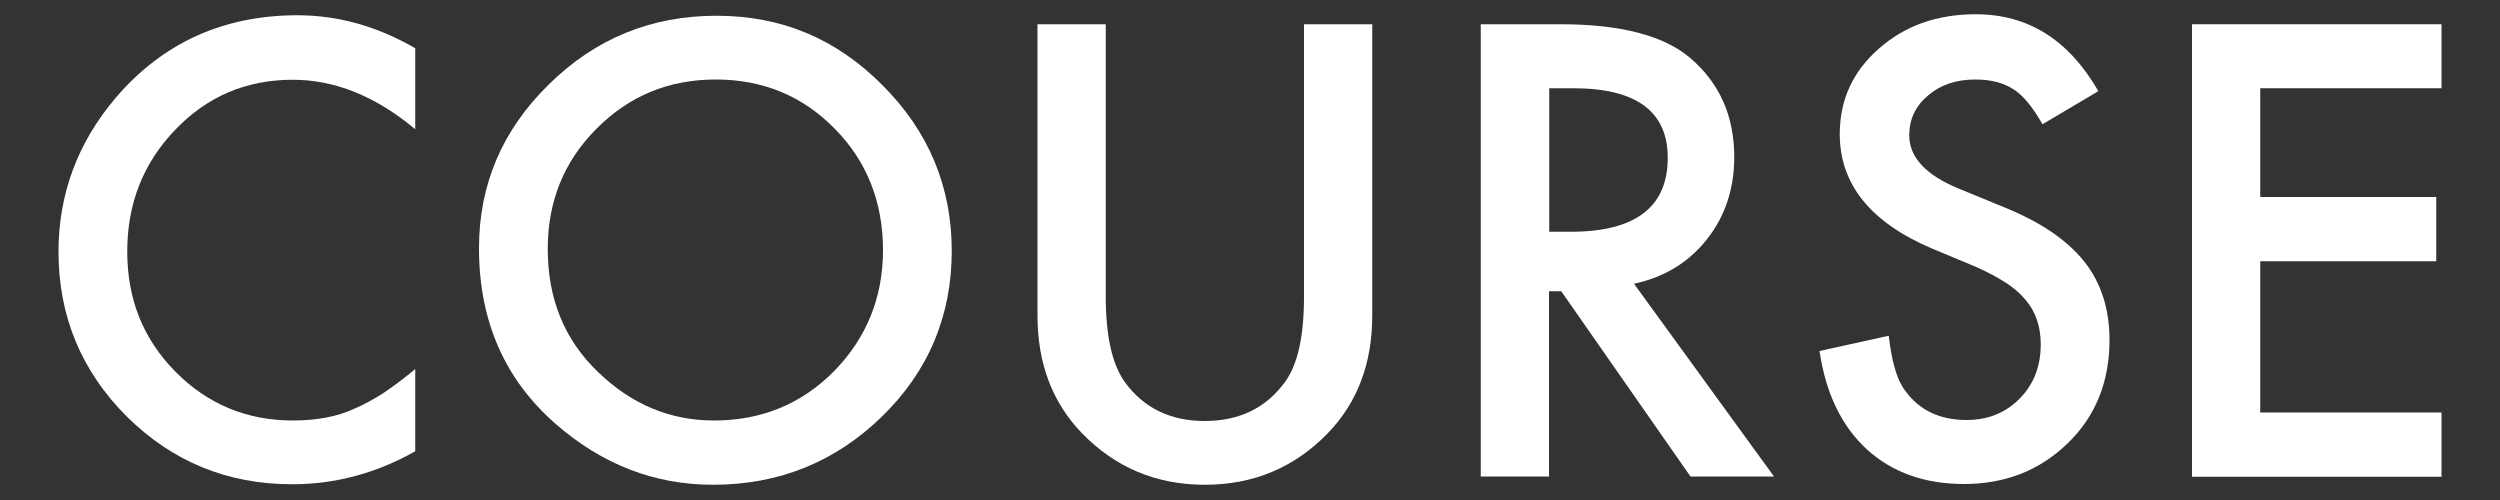
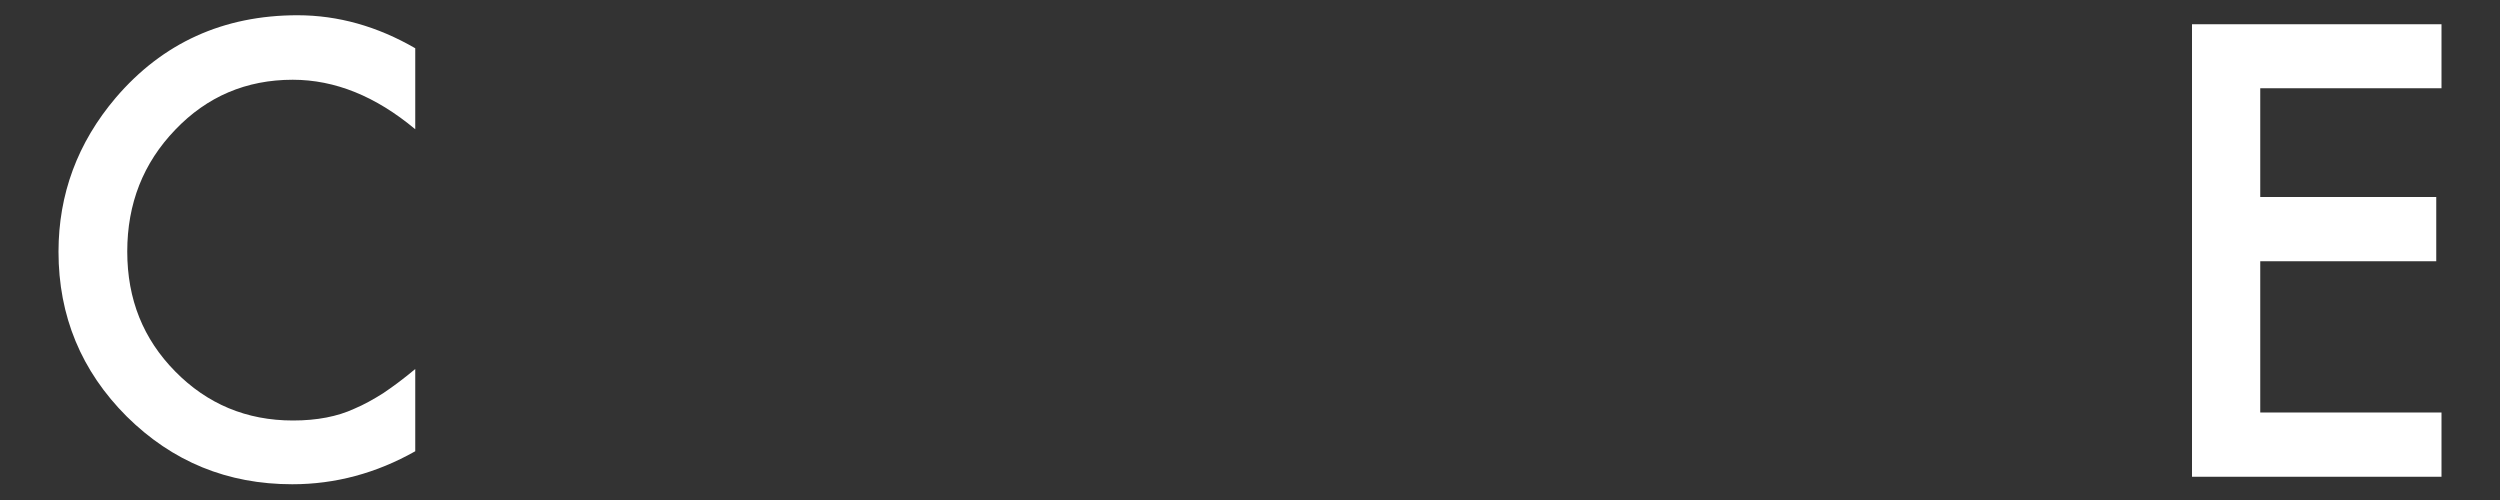
<svg xmlns="http://www.w3.org/2000/svg" id="svg" width="100" height="20" viewBox="0 0 100 20">
  <rect x="0" y="0" width="100" height="20" fill="#333333" stroke="none" />
  <path d="M16.61,1.94v3.23c-1.58-1.32-3.21-1.98-4.9-1.98-1.86,0-3.43.67-4.7,2-1.28,1.33-1.92,2.95-1.92,4.87s.64,3.5,1.92,4.8c1.28,1.3,2.85,1.96,4.71,1.96.96,0,1.78-.16,2.45-.47.38-.16.76-.37,1.17-.63.4-.27.83-.59,1.27-.96v3.29c-1.56.88-3.2,1.32-4.92,1.32-2.59,0-4.79-.9-6.62-2.71-1.82-1.82-2.73-4.02-2.73-6.59,0-2.3.76-4.36,2.29-6.16C6.5,1.72,8.93.61,11.9.61c1.62,0,3.19.44,4.71,1.32Z" fill="#fff" />
-   <path d="M19.16,9.93c0-2.55.93-4.73,2.8-6.56,1.86-1.83,4.09-2.74,6.7-2.74s4.79.92,6.63,2.77c1.85,1.84,2.78,4.06,2.78,6.64s-.93,4.81-2.79,6.62c-1.87,1.82-4.12,2.73-6.76,2.73-2.34,0-4.43-.81-6.29-2.43-2.05-1.79-3.07-4.13-3.07-7.03ZM21.91,9.96c0,2,.67,3.64,2.02,4.93,1.34,1.29,2.88,1.93,4.63,1.93,1.9,0,3.5-.66,4.8-1.97,1.3-1.33,1.96-2.95,1.96-4.85s-.64-3.55-1.93-4.85c-1.28-1.31-2.87-1.97-4.76-1.97s-3.47.66-4.77,1.97c-1.3,1.3-1.95,2.9-1.95,4.8Z" fill="#fff" />
-   <path d="M44.23.97v10.9c0,1.55.25,2.69.76,3.41.76,1.04,1.82,1.56,3.2,1.56s2.45-.52,3.21-1.56c.51-.7.76-1.83.76-3.41V.97h2.73v11.65c0,1.91-.59,3.48-1.78,4.71-1.34,1.38-2.98,2.06-4.92,2.06s-3.58-.69-4.91-2.06c-1.19-1.23-1.78-2.8-1.78-4.71V.97h2.73Z" fill="#fff" />
-   <path d="M65.36,11.35l5.6,7.71h-3.34l-5.17-7.41h-.49v7.41h-2.73V.97h3.2c2.39,0,4.12.45,5.18,1.35,1.17,1,1.76,2.32,1.76,3.96,0,1.28-.37,2.38-1.1,3.3s-1.7,1.51-2.91,1.77ZM61.96,9.27h.87c2.59,0,3.88-.99,3.88-2.96,0-1.85-1.26-2.78-3.77-2.78h-.97v5.74Z" fill="#fff" />
-   <path d="M83.91,3.66l-2.21,1.31c-.41-.72-.81-1.19-1.18-1.41-.39-.25-.89-.38-1.51-.38-.76,0-1.39.21-1.89.64-.5.42-.75.95-.75,1.59,0,.88.66,1.59,1.97,2.13l1.8.74c1.47.59,2.54,1.32,3.22,2.17s1.02,1.9,1.02,3.15c0,1.66-.55,3.04-1.66,4.12-1.12,1.09-2.5,1.64-4.16,1.64-1.57,0-2.87-.46-3.89-1.39-1.01-.93-1.64-2.24-1.89-3.93l2.77-.61c.12,1.06.34,1.8.66,2.2.56.78,1.38,1.17,2.46,1.17.85,0,1.56-.29,2.12-.86s.84-1.29.84-2.17c0-.35-.05-.67-.15-.97s-.25-.56-.46-.81-.47-.48-.8-.69-.72-.42-1.17-.62l-1.75-.73c-2.48-1.05-3.71-2.58-3.71-4.59,0-1.36.52-2.5,1.56-3.41,1.04-.92,2.33-1.38,3.88-1.38,2.09,0,3.71,1.02,4.89,3.05Z" fill="#fff" />
  <path d="M97.66,3.53h-7.25v4.35h7.04v2.57h-7.04v6.05h7.25v2.57h-9.98V.97h9.98v2.57Z" fill="#fff" />
</svg>